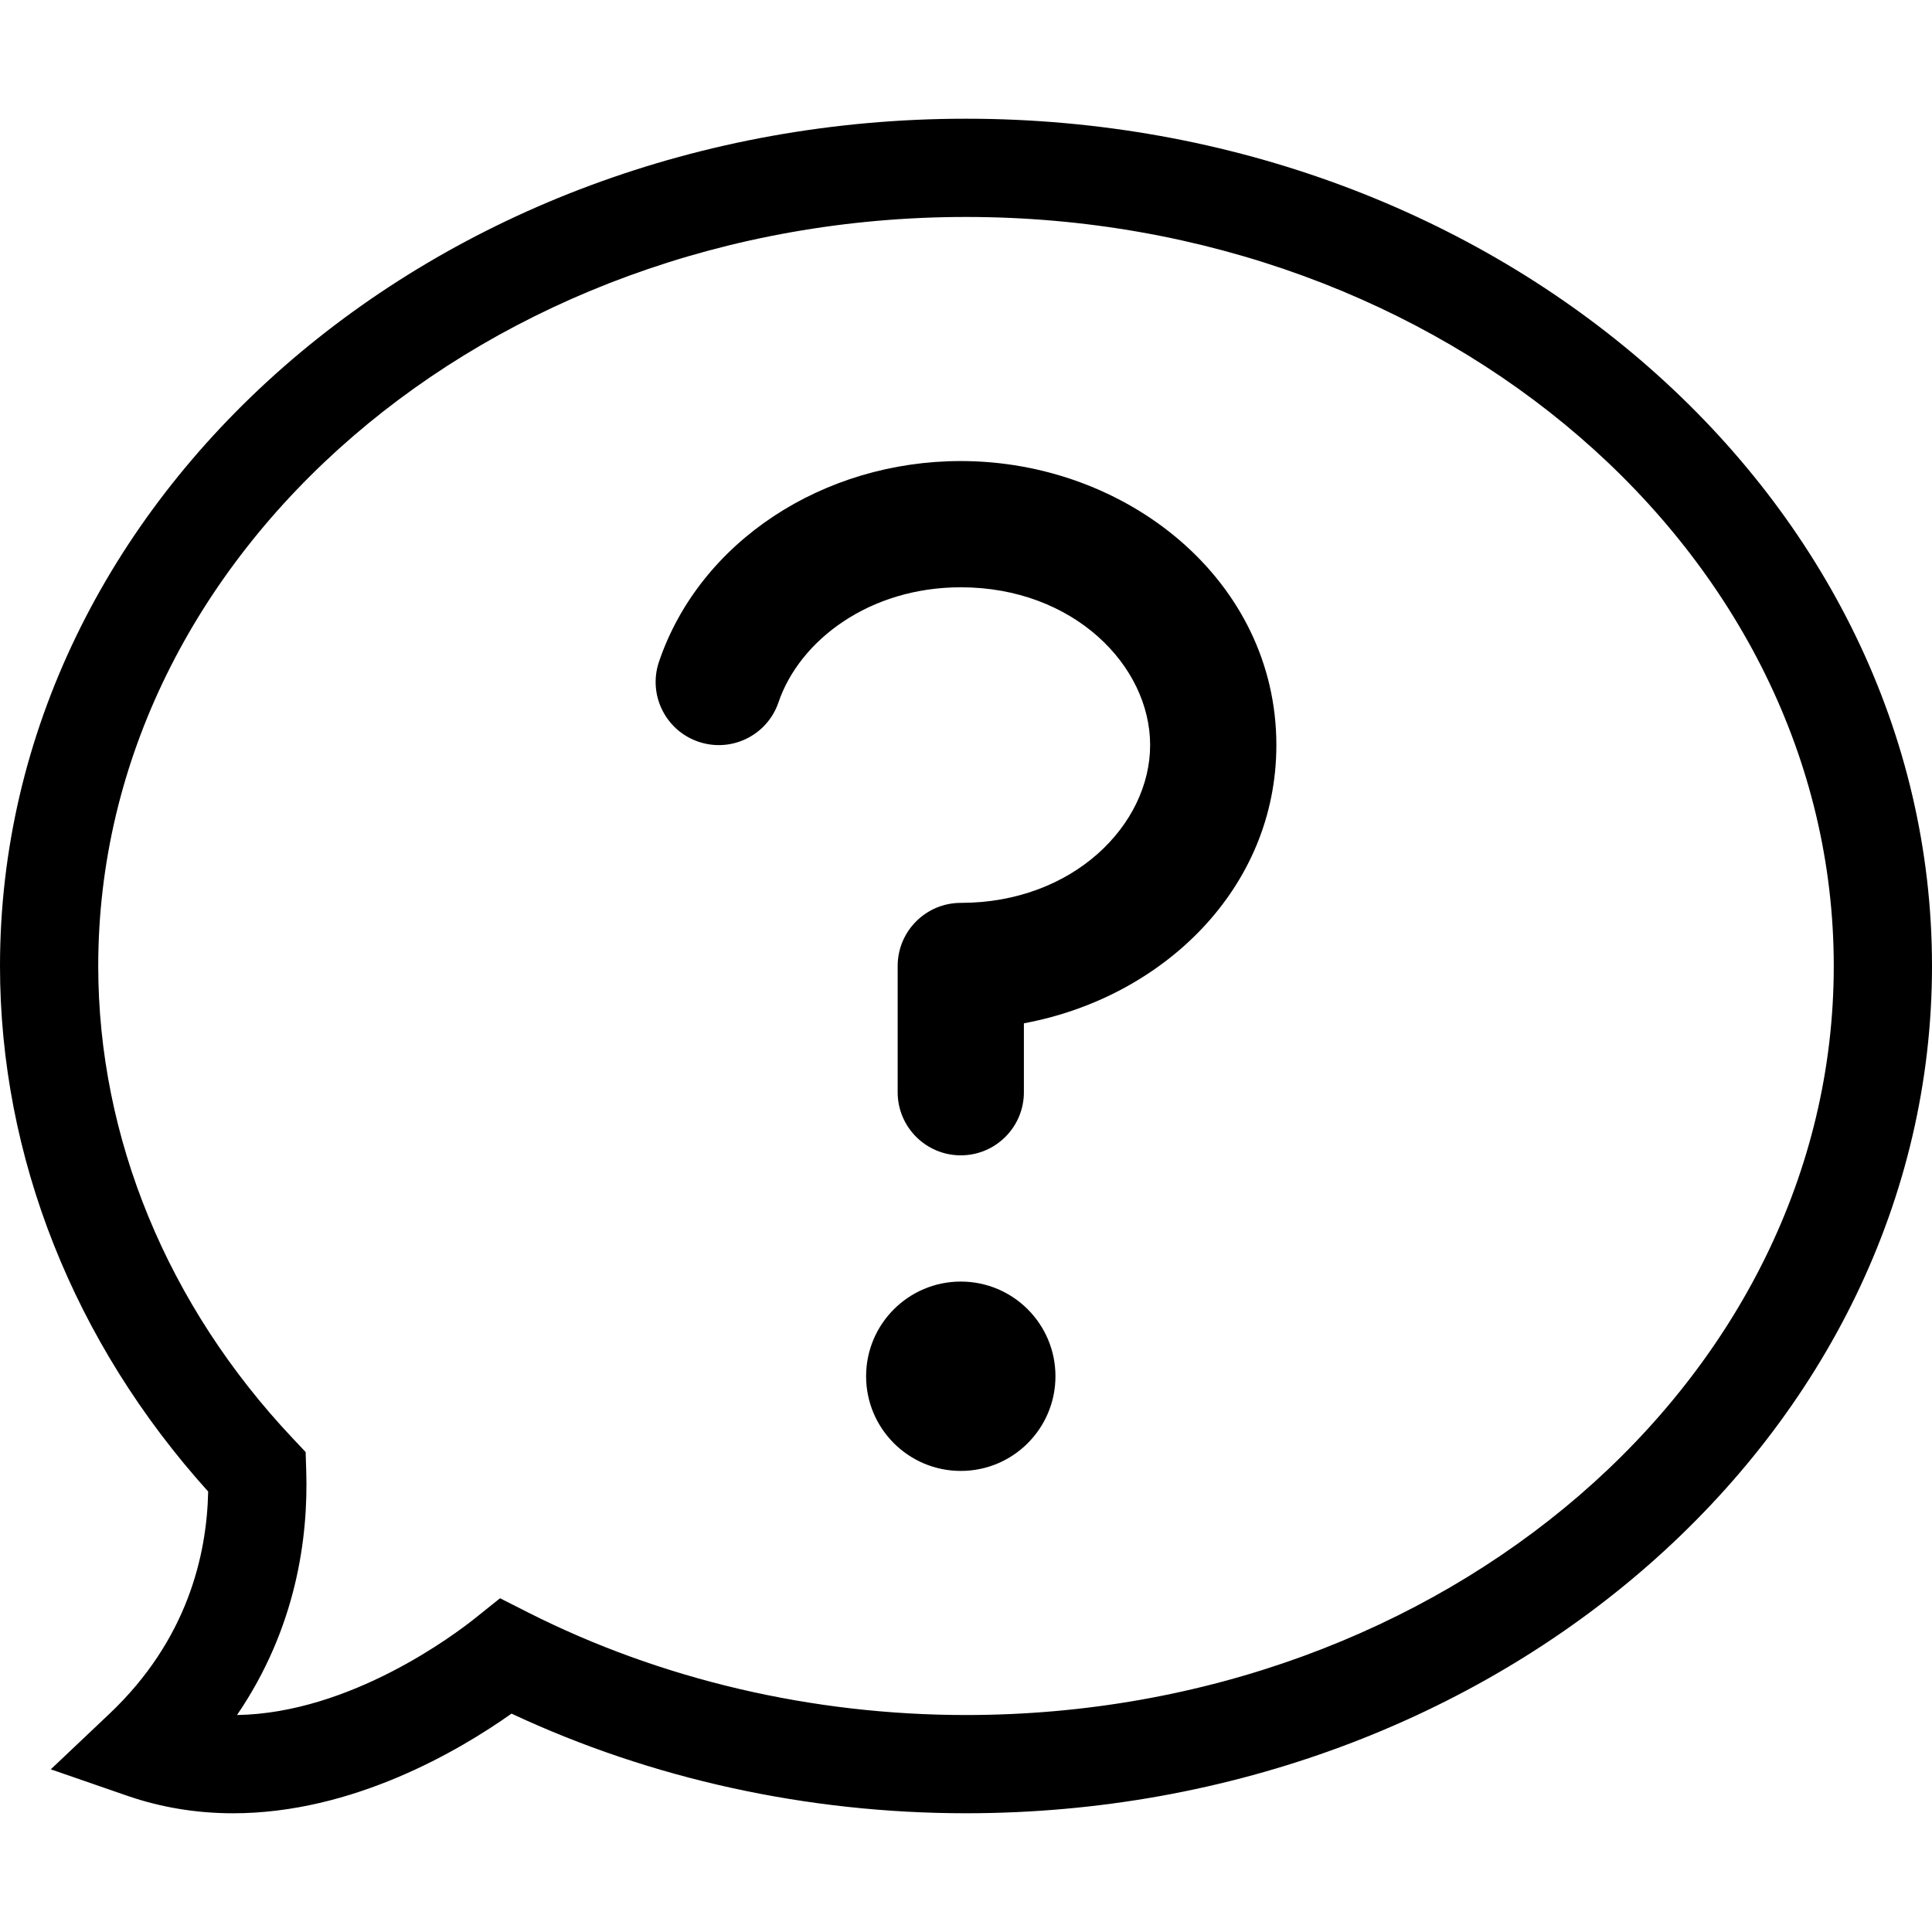
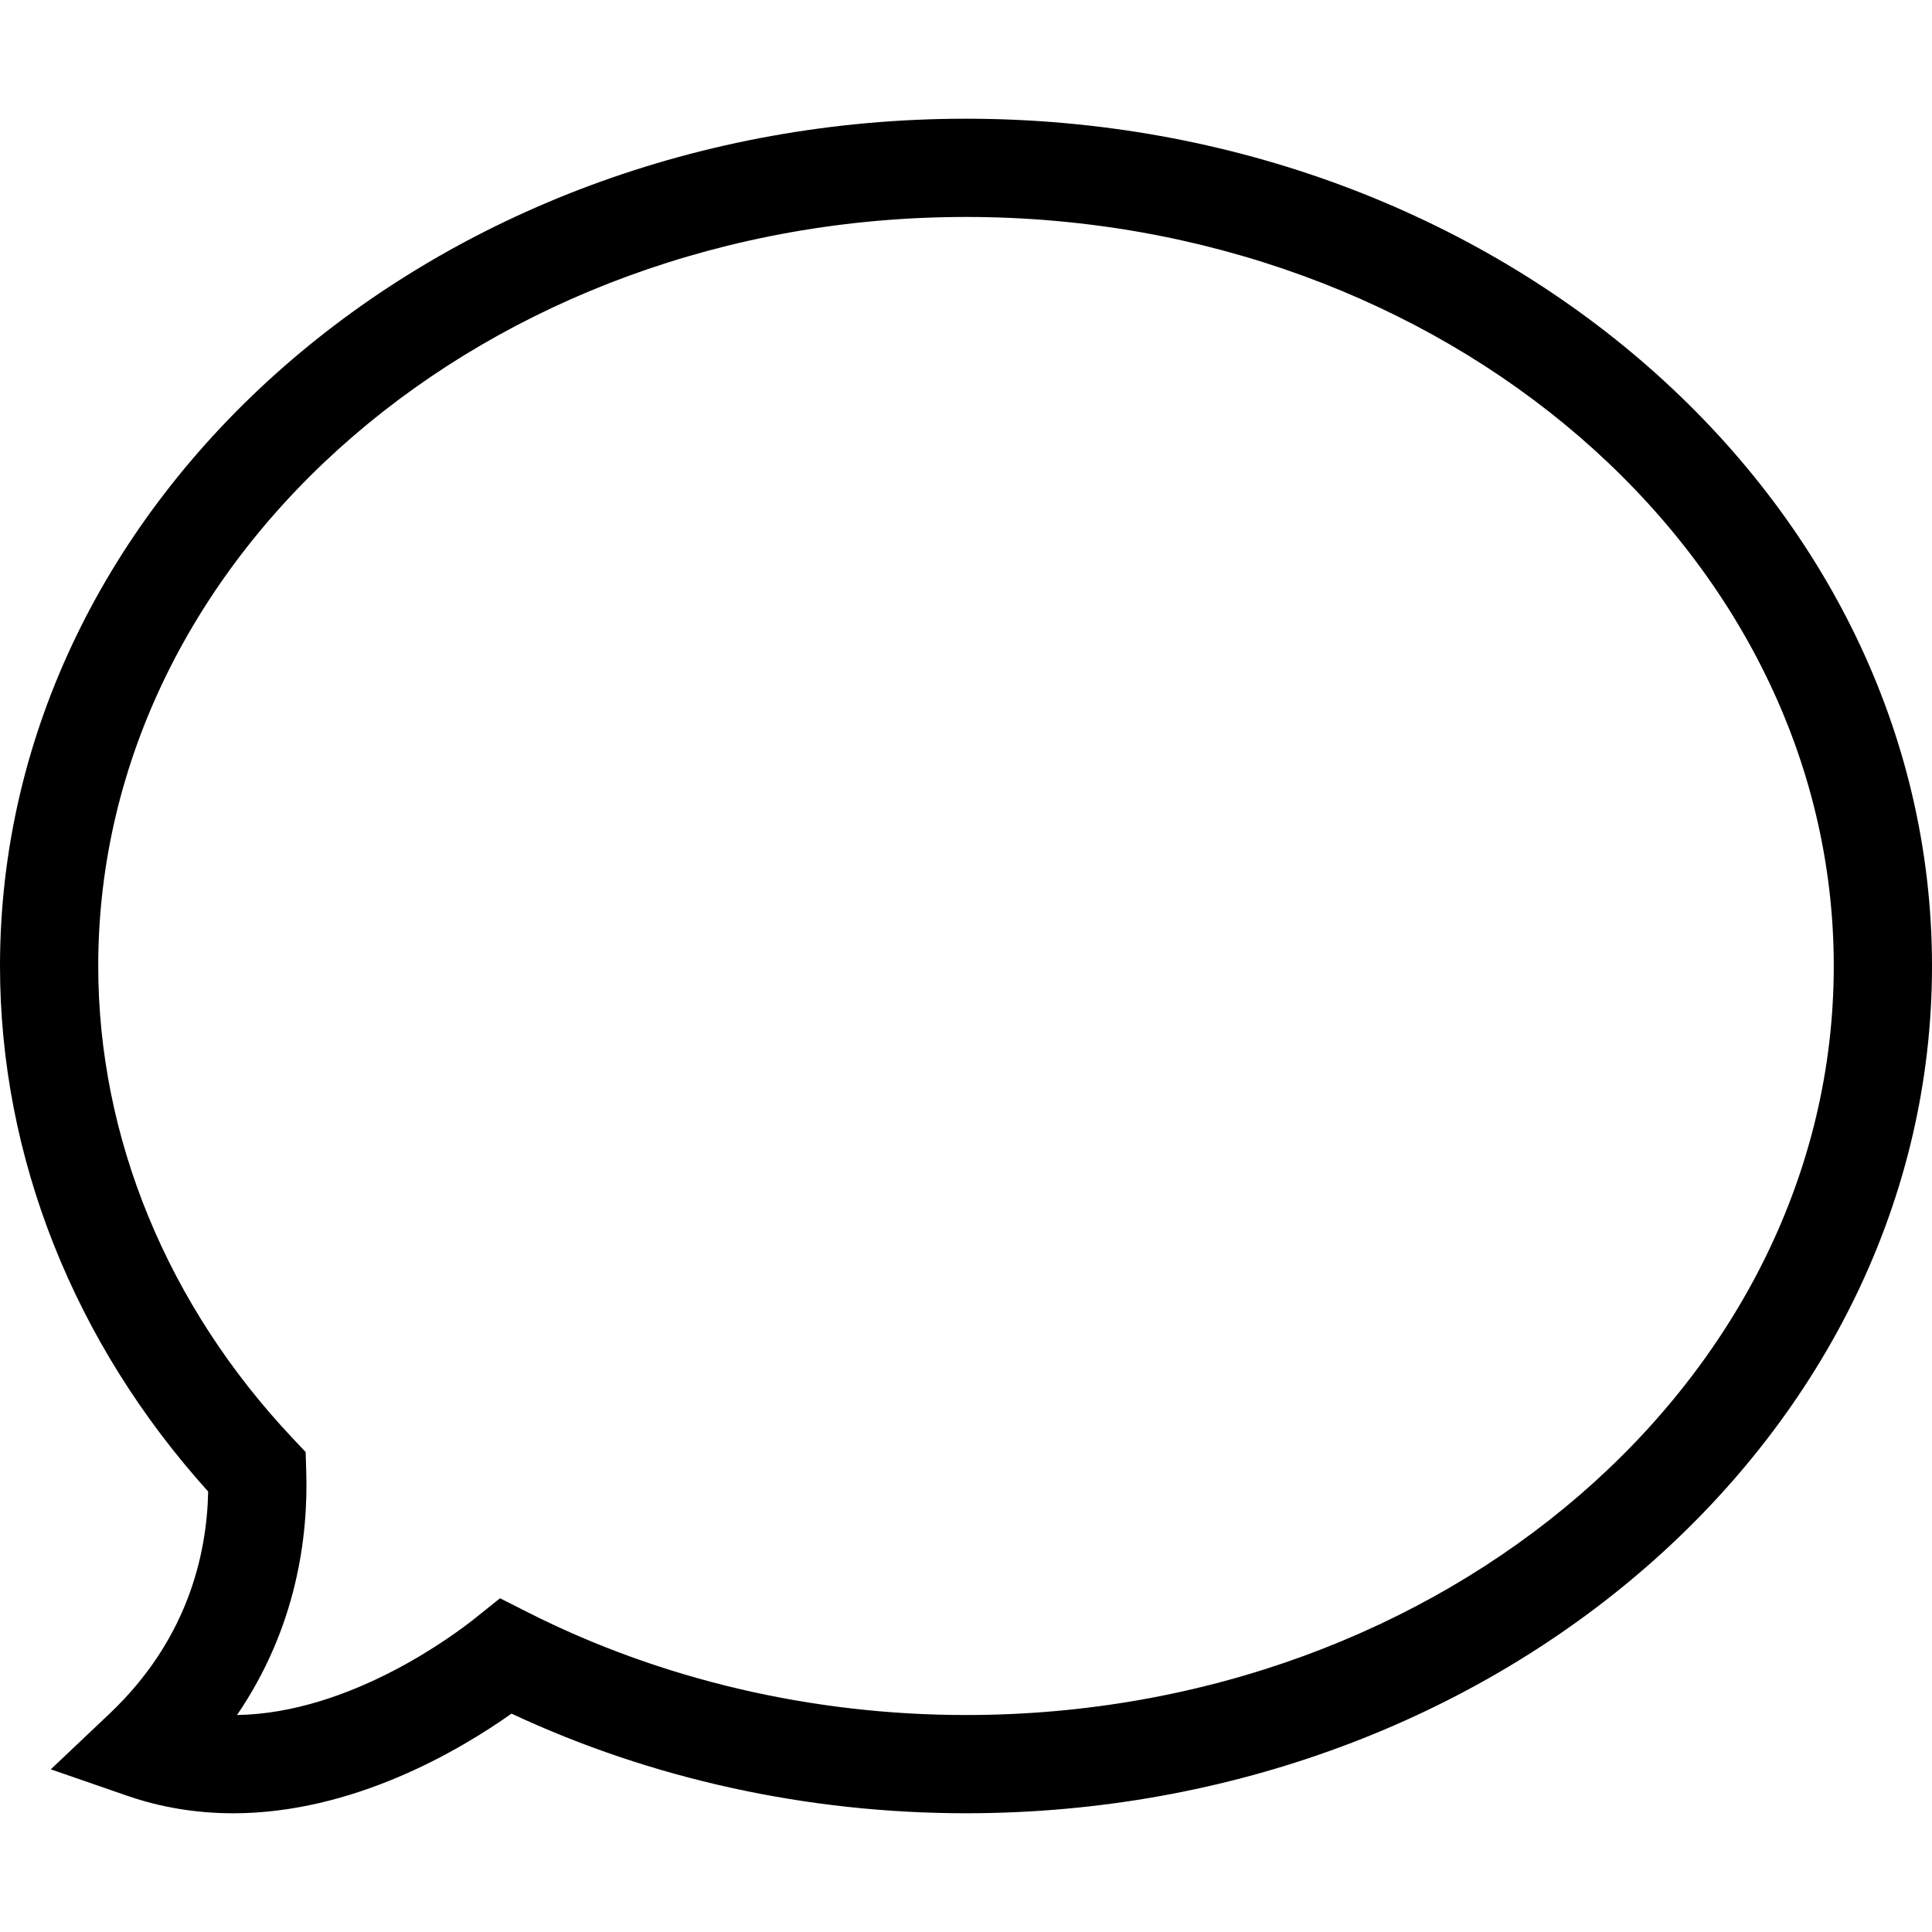
<svg xmlns="http://www.w3.org/2000/svg" fill="#000000" height="800px" width="800px" version="1.1" id="Capa_1" viewBox="0 0 78.667 78.667" xml:space="preserve">
  <defs id="defs9" />
  <g id="g4">
    <path d="m 9.49,73.833 c -1.493,0 -2.943,-0.24 -4.309,-0.713 L 2.068,72.043 4.46,69.778 C 7.625,66.781 8.424,63.323 8.476,60.732 3.004,54.666 0,47.097 0,39.334 0,20.311 17.645,4.834 39.333,4.834 c 21.688,0 39.334,15.477 39.334,34.5 0,19.022 -17.646,34.498 -39.334,34.498 -6.458,0 -12.827,-1.399 -18.505,-4.057 -2.139,1.514 -6.462,4.058 -11.338,4.058 z m 10.871,-8.755 1.148,0.581 c 5.397,2.729 11.561,4.173 17.824,4.173 19.483,0 35.334,-13.682 35.334,-30.498 0,-16.818 -15.851,-30.5 -35.334,-30.5 C 19.85,8.834 4,22.516 4,39.334 c 0,6.99 2.814,13.823 7.925,19.238 l 0.52,0.552 0.024,0.757 c 0.087,2.72 -0.401,6.407 -2.818,9.951 4.63,-0.074 8.89,-3.298 9.705,-3.95 z" id="path2" />
  </g>
  <g style="fill:none" id="g20" transform="matrix(2.57,0,0,2.57,8.281,8.493)">
-     <path fill-rule="evenodd" clip-rule="evenodd" d="M 9.112,7.822 C 9.448,6.837 10.555,6 12,6 c 1.786,0 3,1.241 3,2.5 0,1.259 -1.214,2.5 -3,2.5 -0.552,0 -1,0.448 -1,1 v 2 c 0,0.552 0.448,1 1,1 0.552,0 1,-0.448 1,-1 V 12.908 C 15.203,12.5 17,10.771 17,8.5 17,5.893 14.632,4 12,4 9.821,4 7.867,5.272 7.219,7.178 7.041,7.701 7.321,8.269 7.844,8.447 8.367,8.625 8.935,8.345 9.112,7.822 Z M 12,20 c 0.829,0 1.5,-0.672 1.5,-1.5 0,-0.828 -0.671,-1.5 -1.5,-1.5 -0.828,0 -1.5,0.672 -1.5,1.5 0,0.828 0.672,1.5 1.5,1.5 z" fill="#000000" id="path11" />
-   </g>
+     </g>
</svg>